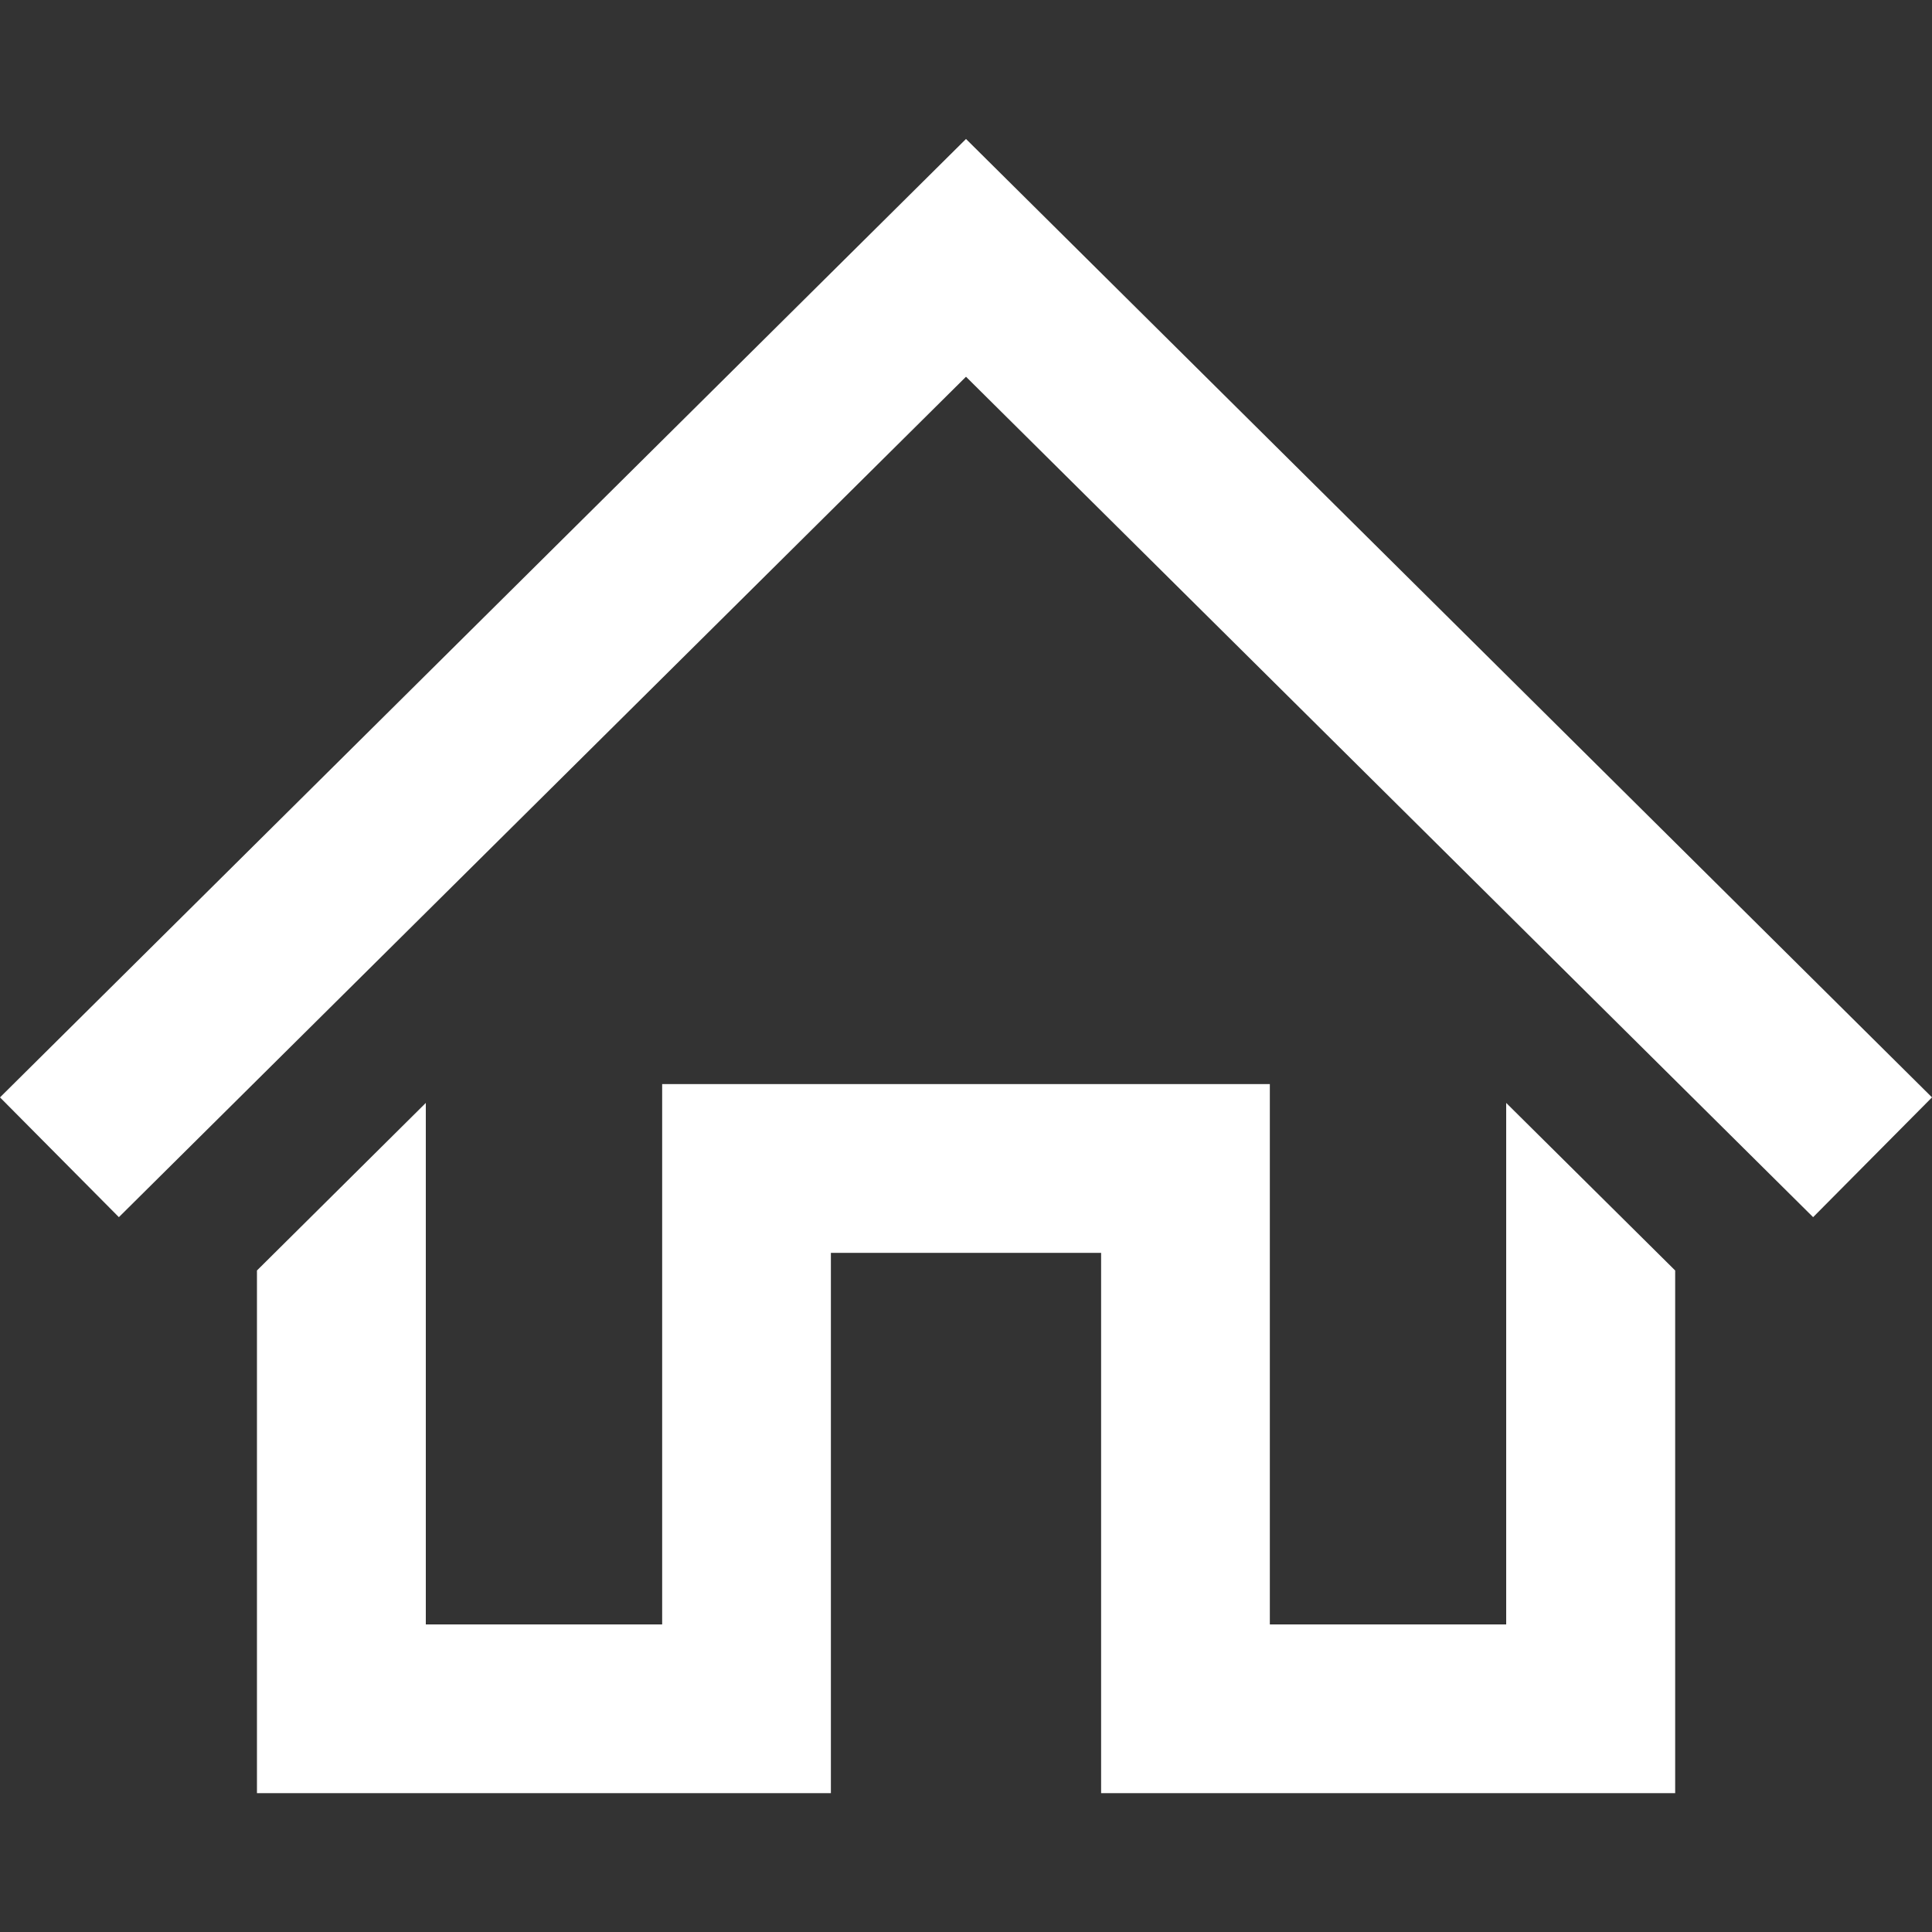
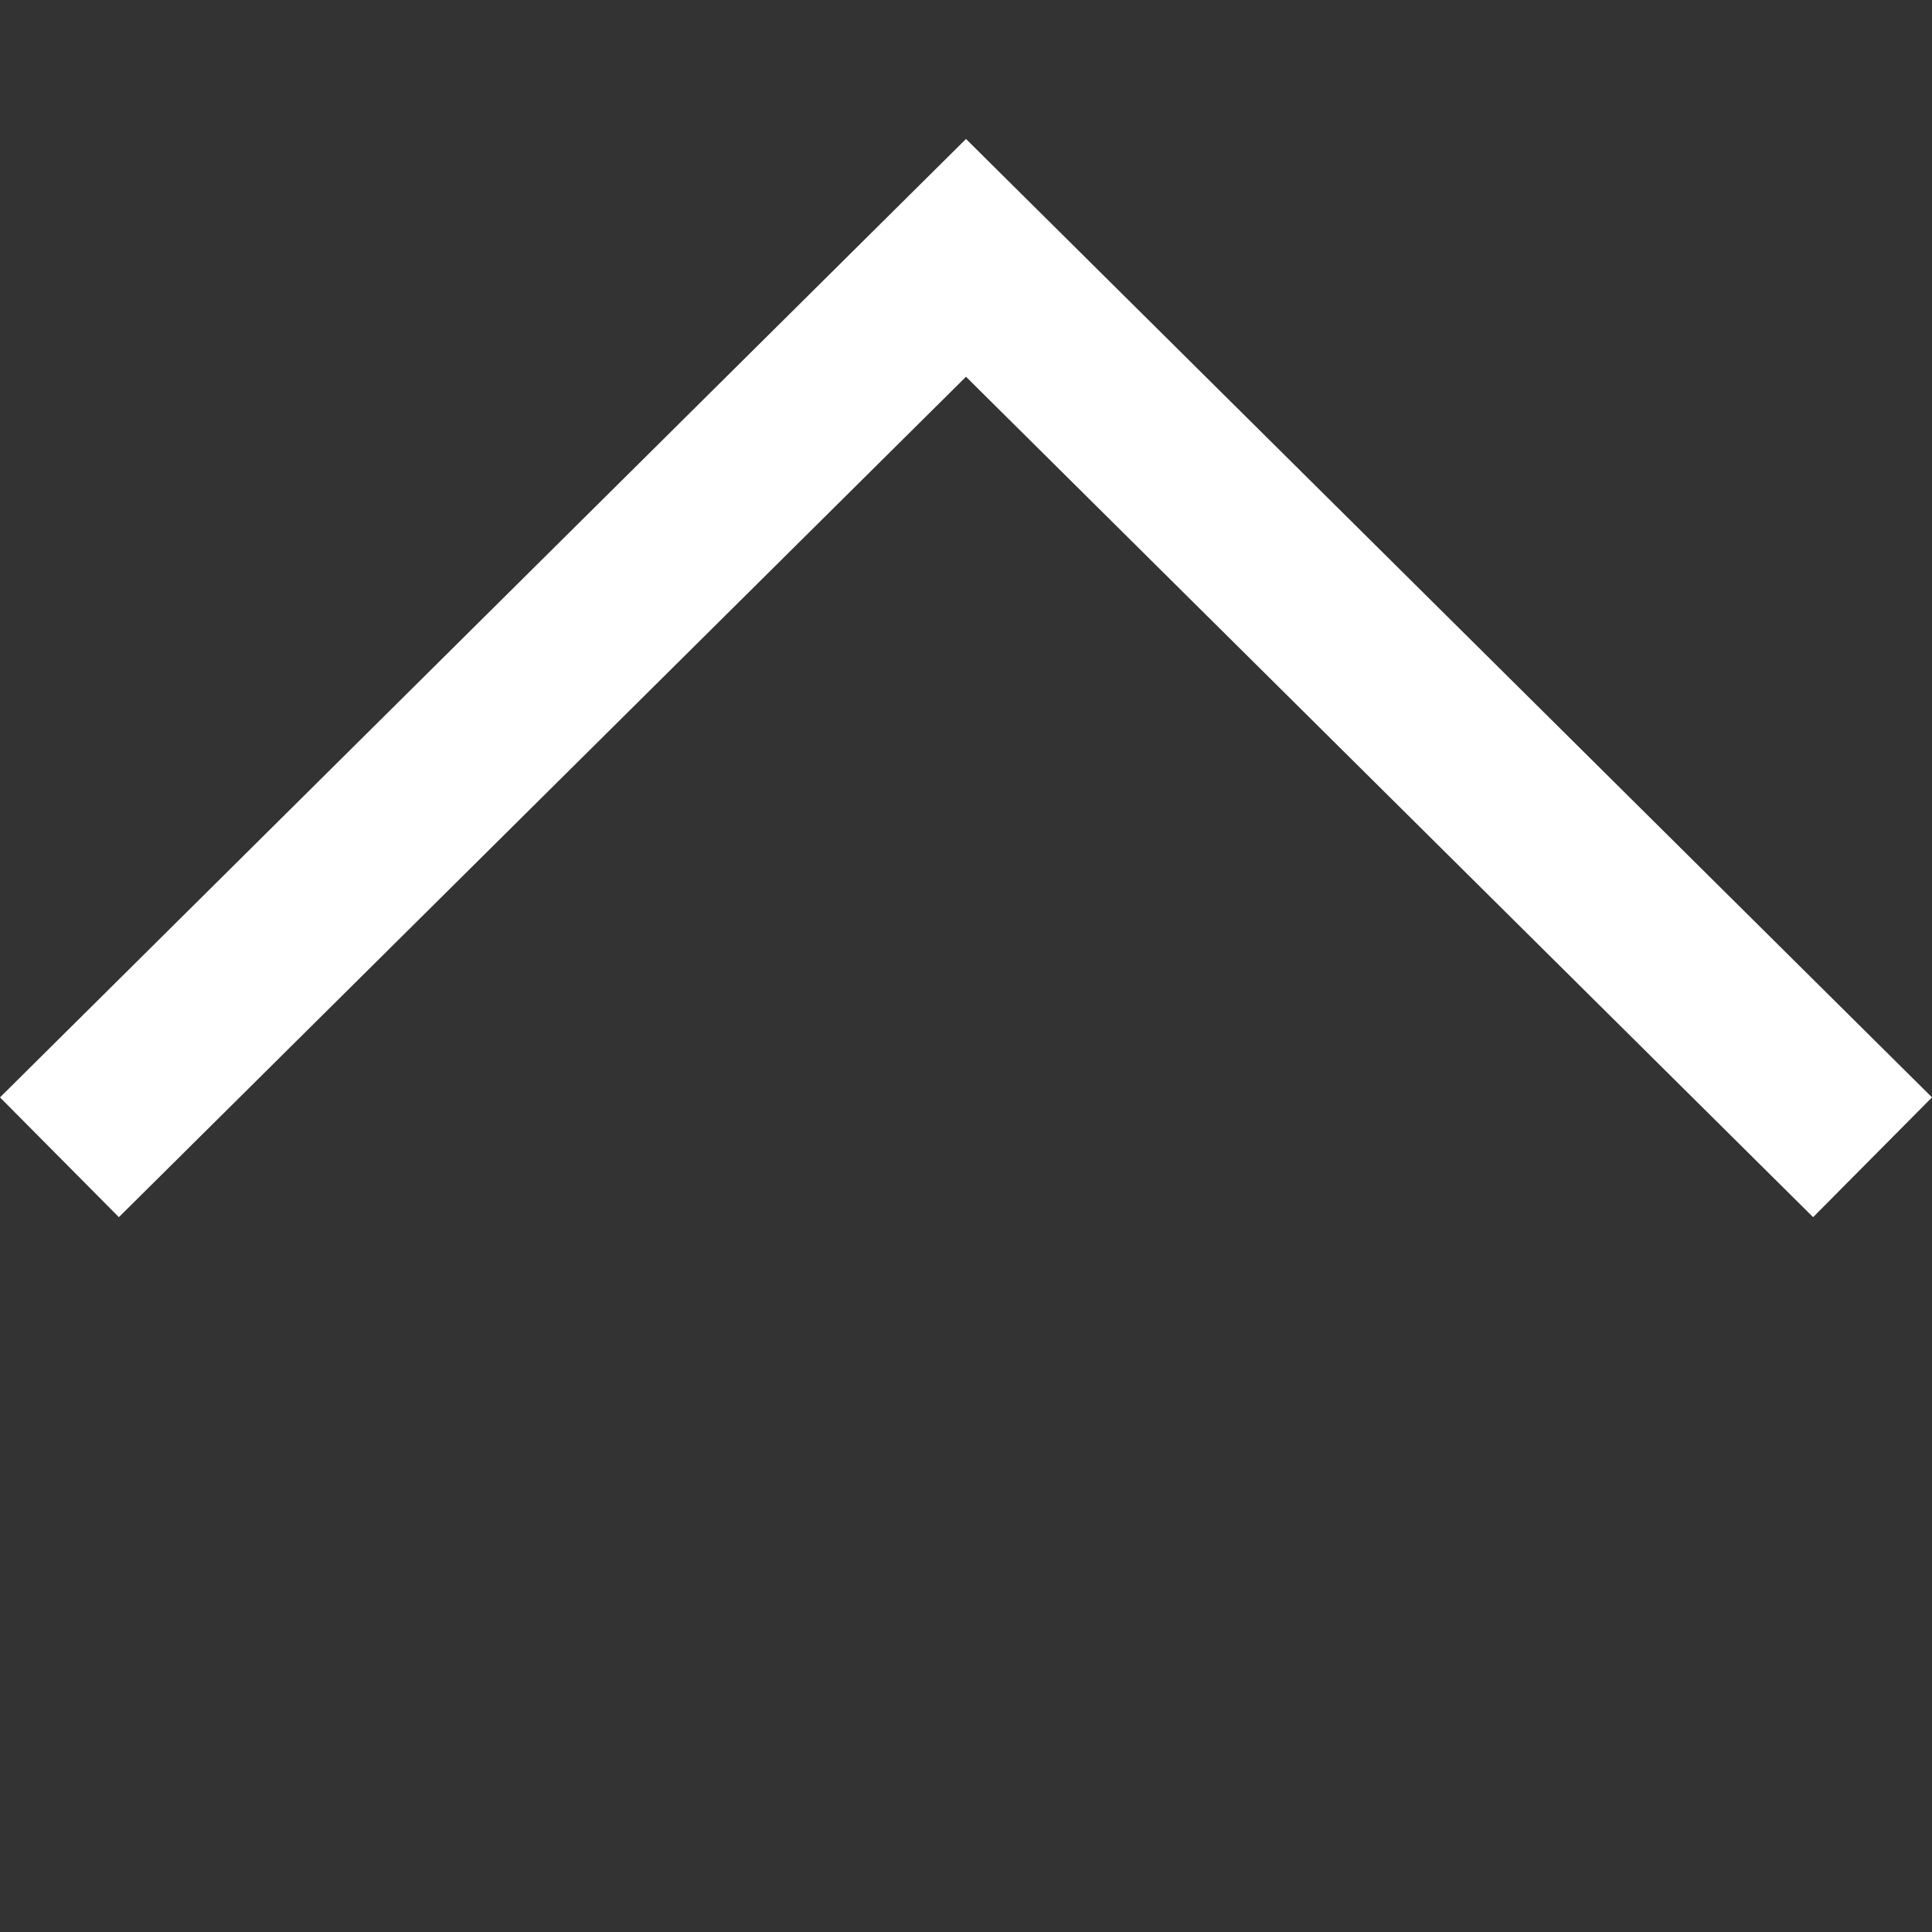
<svg xmlns="http://www.w3.org/2000/svg" version="1.1" id="Layer_1" x="0px" y="0px" width="15px" height="15px" viewBox="0 0 15 15" enable-background="new 0 0 15 15" xml:space="preserve">
  <rect x="0" y="0" width="15" height="15" fill="#333333" stroke="none" />
  <g>
    <polygon fill="#FFFFFF" points="7.5,1.079 0,8.52 0.923,9.45 7.5,2.925 14.077,9.45 15,8.52  " />
-     <polygon fill="#FFFFFF" points="11.694,12.612 9.859,12.612 9.859,8.417 5.141,8.417 5.141,12.612 3.306,12.612 3.306,8.563    1.995,9.864 1.995,13.922 6.451,13.922 6.451,9.727 8.549,9.727 8.549,13.922 13.006,13.922 13.006,9.864 11.694,8.563  " />
  </g>
</svg>